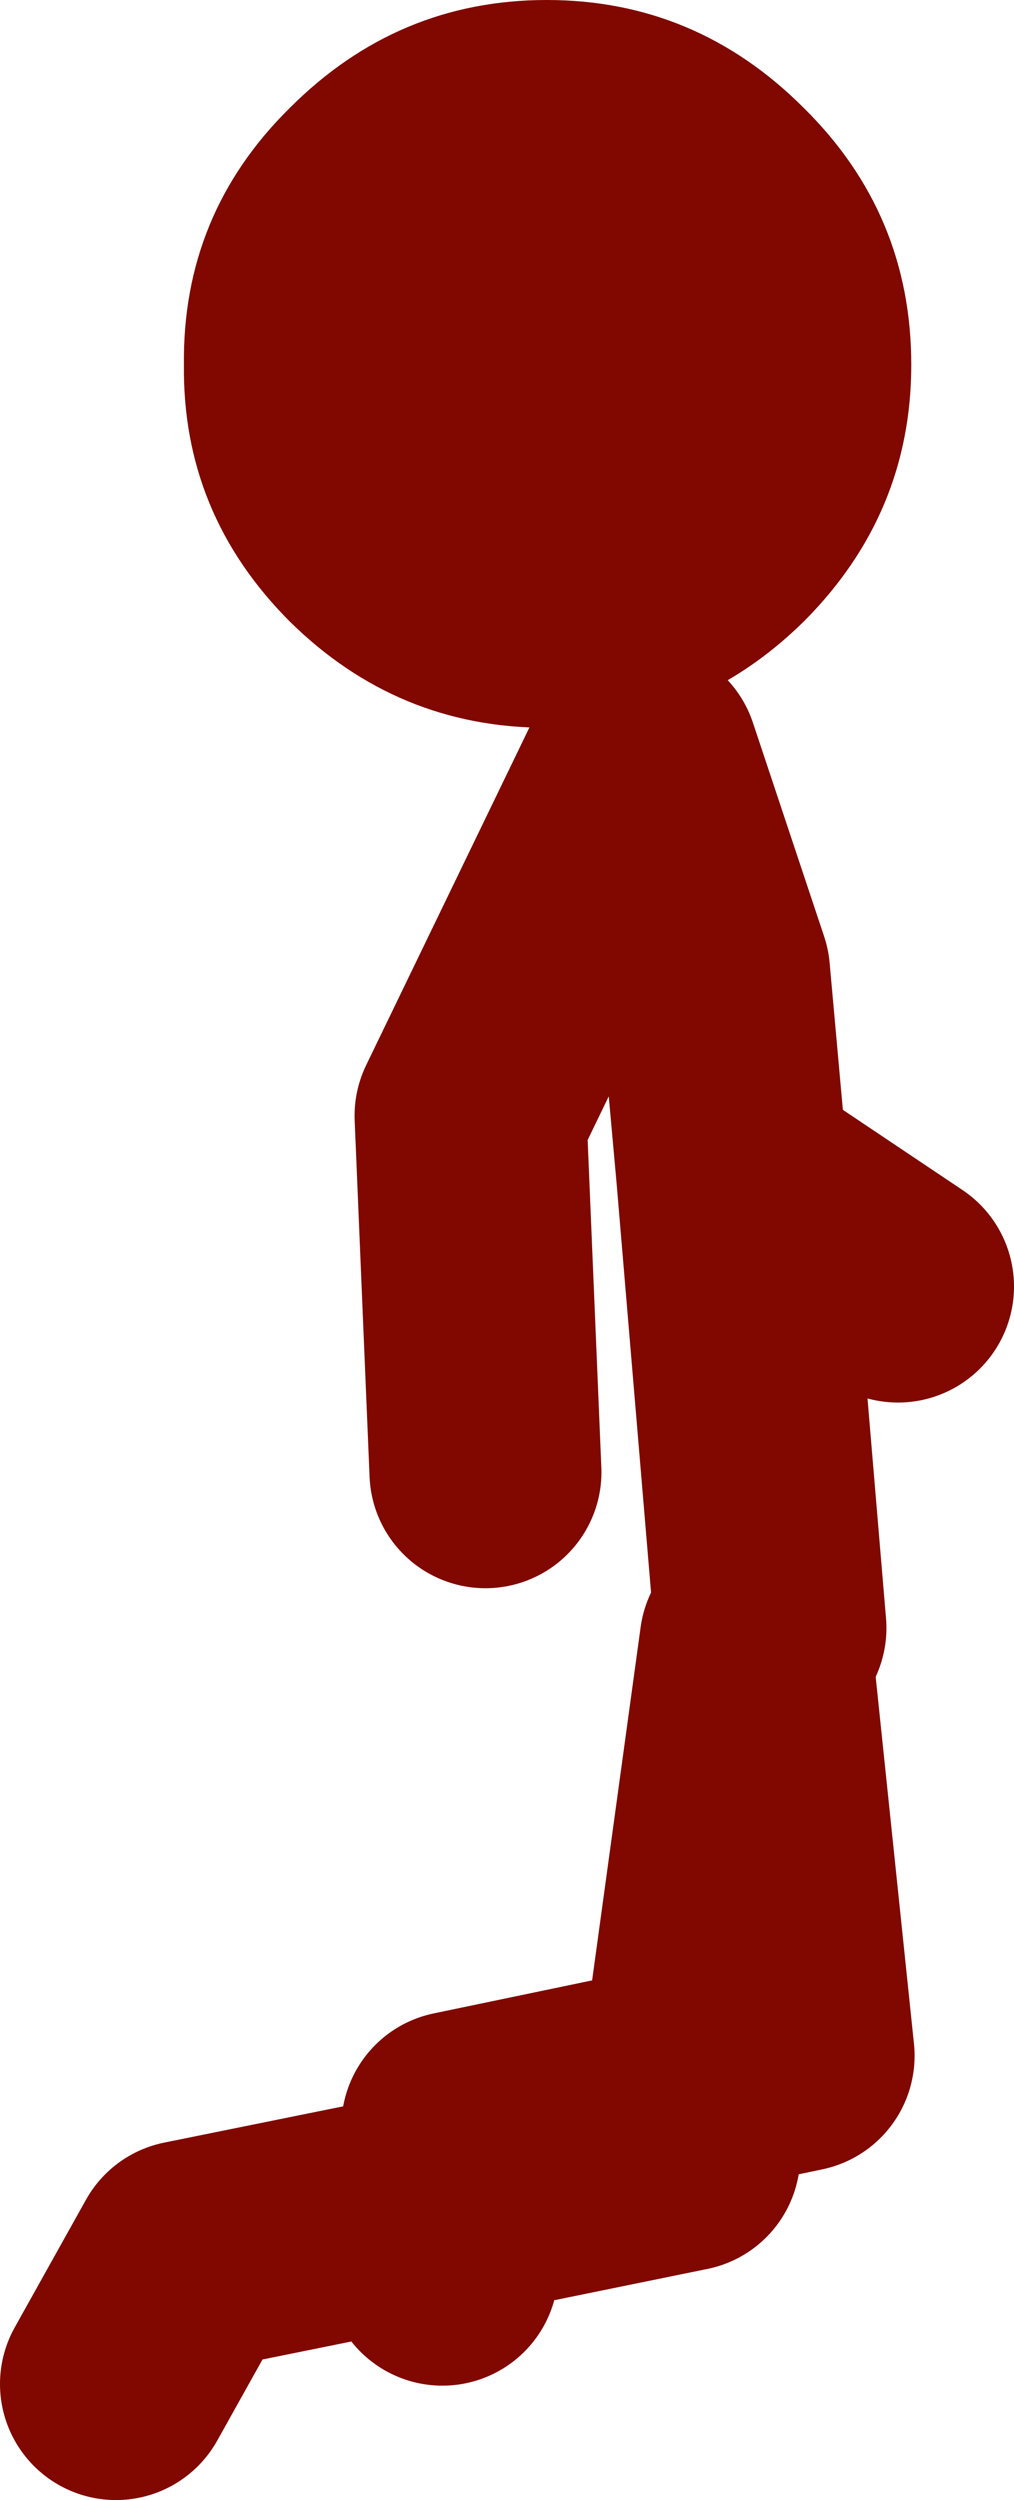
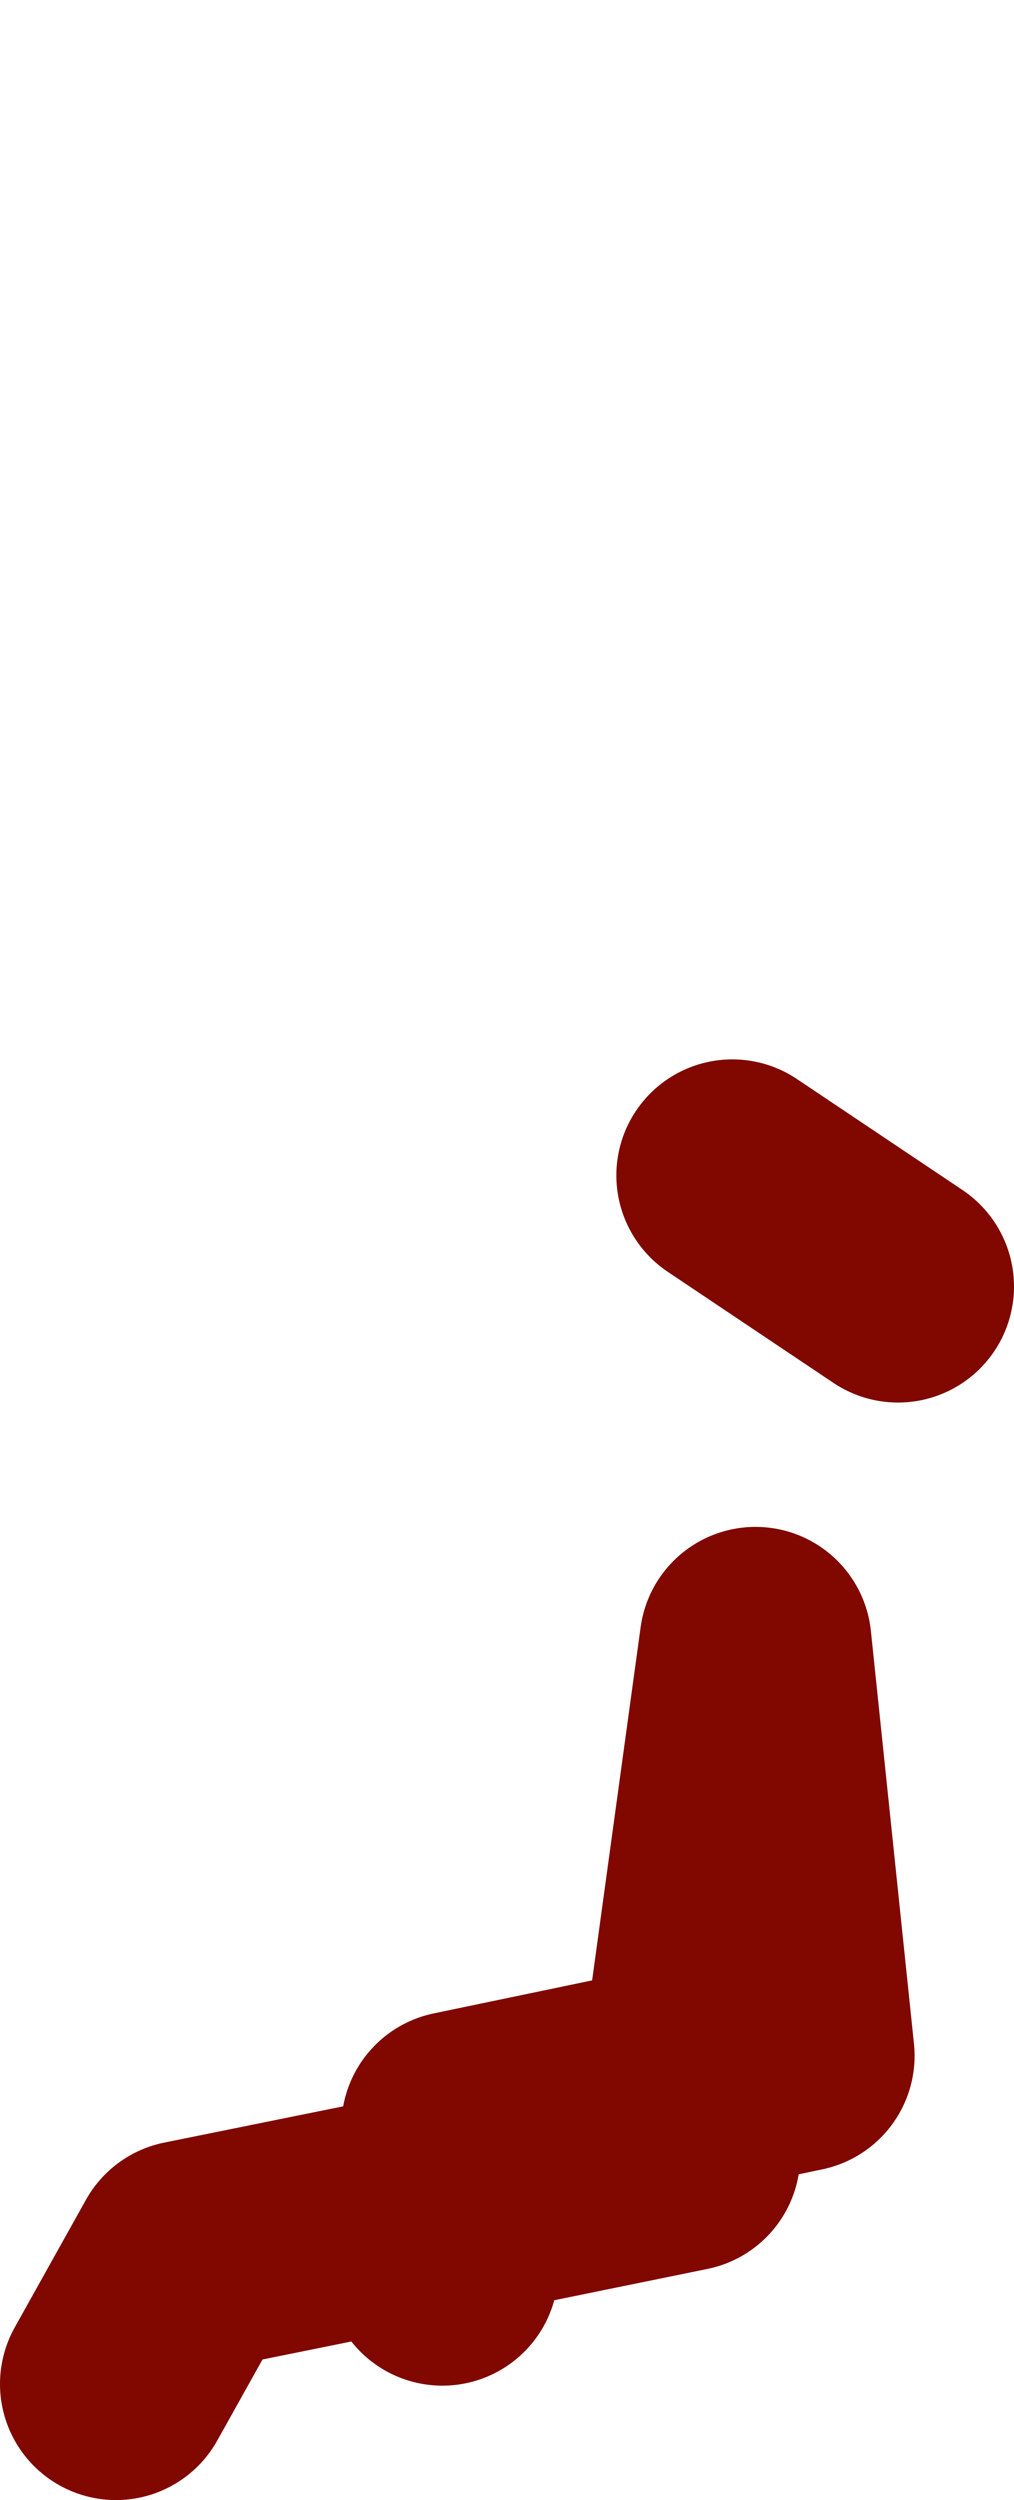
<svg xmlns="http://www.w3.org/2000/svg" height="75.4px" width="30.6px">
  <g transform="matrix(1.0, 0.0, 0.0, 1.0, 104.2, 64.9)">
-     <path d="M-87.7 -64.9 Q-83.2 -64.9 -79.95 -61.65 -76.7 -58.45 -76.7 -53.9 -76.7 -49.4 -79.95 -46.15 -82.65 -43.5 -86.2 -43.05 L-86.45 -43.0 -87.7 -42.95 Q-92.2 -42.95 -95.45 -46.15 -98.7 -49.4 -98.65 -53.9 -98.7 -58.45 -95.45 -61.65 -92.2 -64.9 -87.7 -64.9" fill="#800800" fill-rule="evenodd" stroke="none" />
-     <path d="M-80.95 -15.8 L-82.1 -29.45 -82.65 -35.55 -84.8 -42.0 -90.0 -31.25 -89.55 -20.5 M-100.7 7.0 L-98.55 3.15 -90.65 1.55 -90.4 -0.75 -83.2 -2.25 -81.4 -15.35 -80.1 -2.9 -83.2 -2.25 -83.55 0.1 -90.65 1.55 -90.85 3.55 M-82.1 -29.45 L-77.1 -26.1" fill="none" stroke="#800800" stroke-linecap="round" stroke-linejoin="round" stroke-width="7.0" />
+     <path d="M-80.95 -15.8 M-100.7 7.0 L-98.55 3.15 -90.65 1.55 -90.4 -0.75 -83.2 -2.25 -81.4 -15.35 -80.1 -2.9 -83.2 -2.25 -83.55 0.1 -90.65 1.55 -90.85 3.55 M-82.1 -29.45 L-77.1 -26.1" fill="none" stroke="#800800" stroke-linecap="round" stroke-linejoin="round" stroke-width="7.0" />
  </g>
</svg>